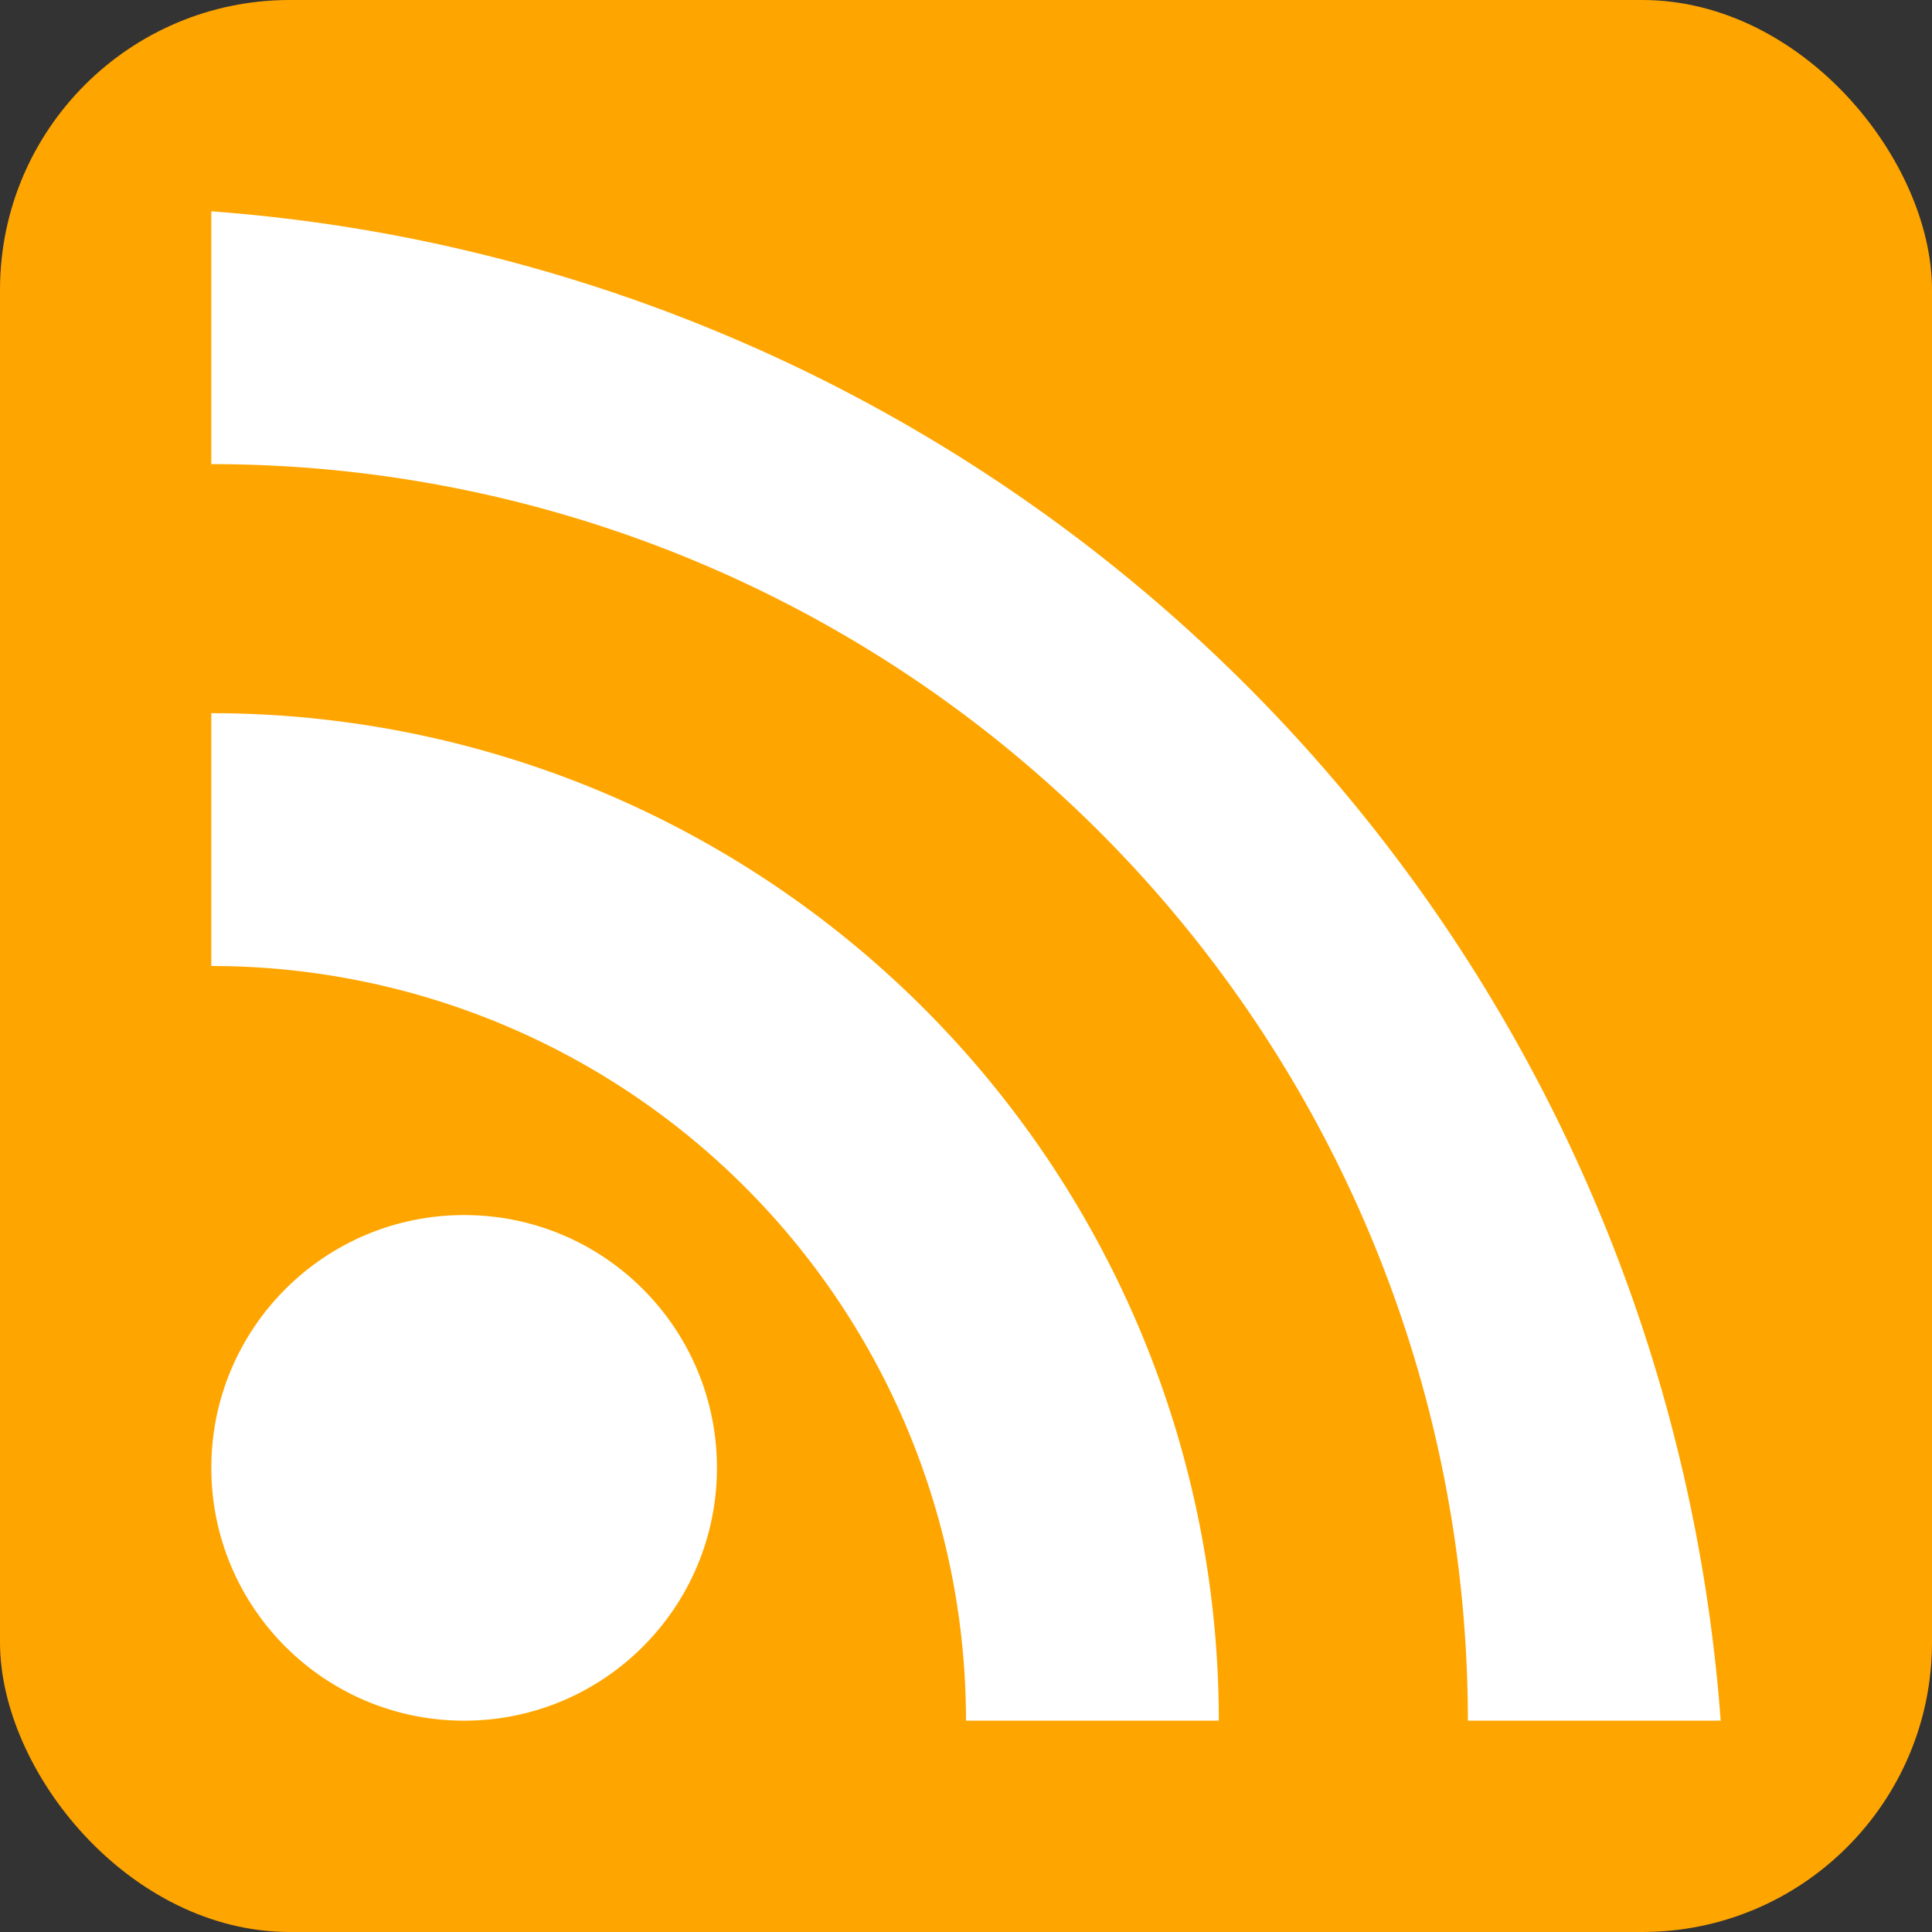
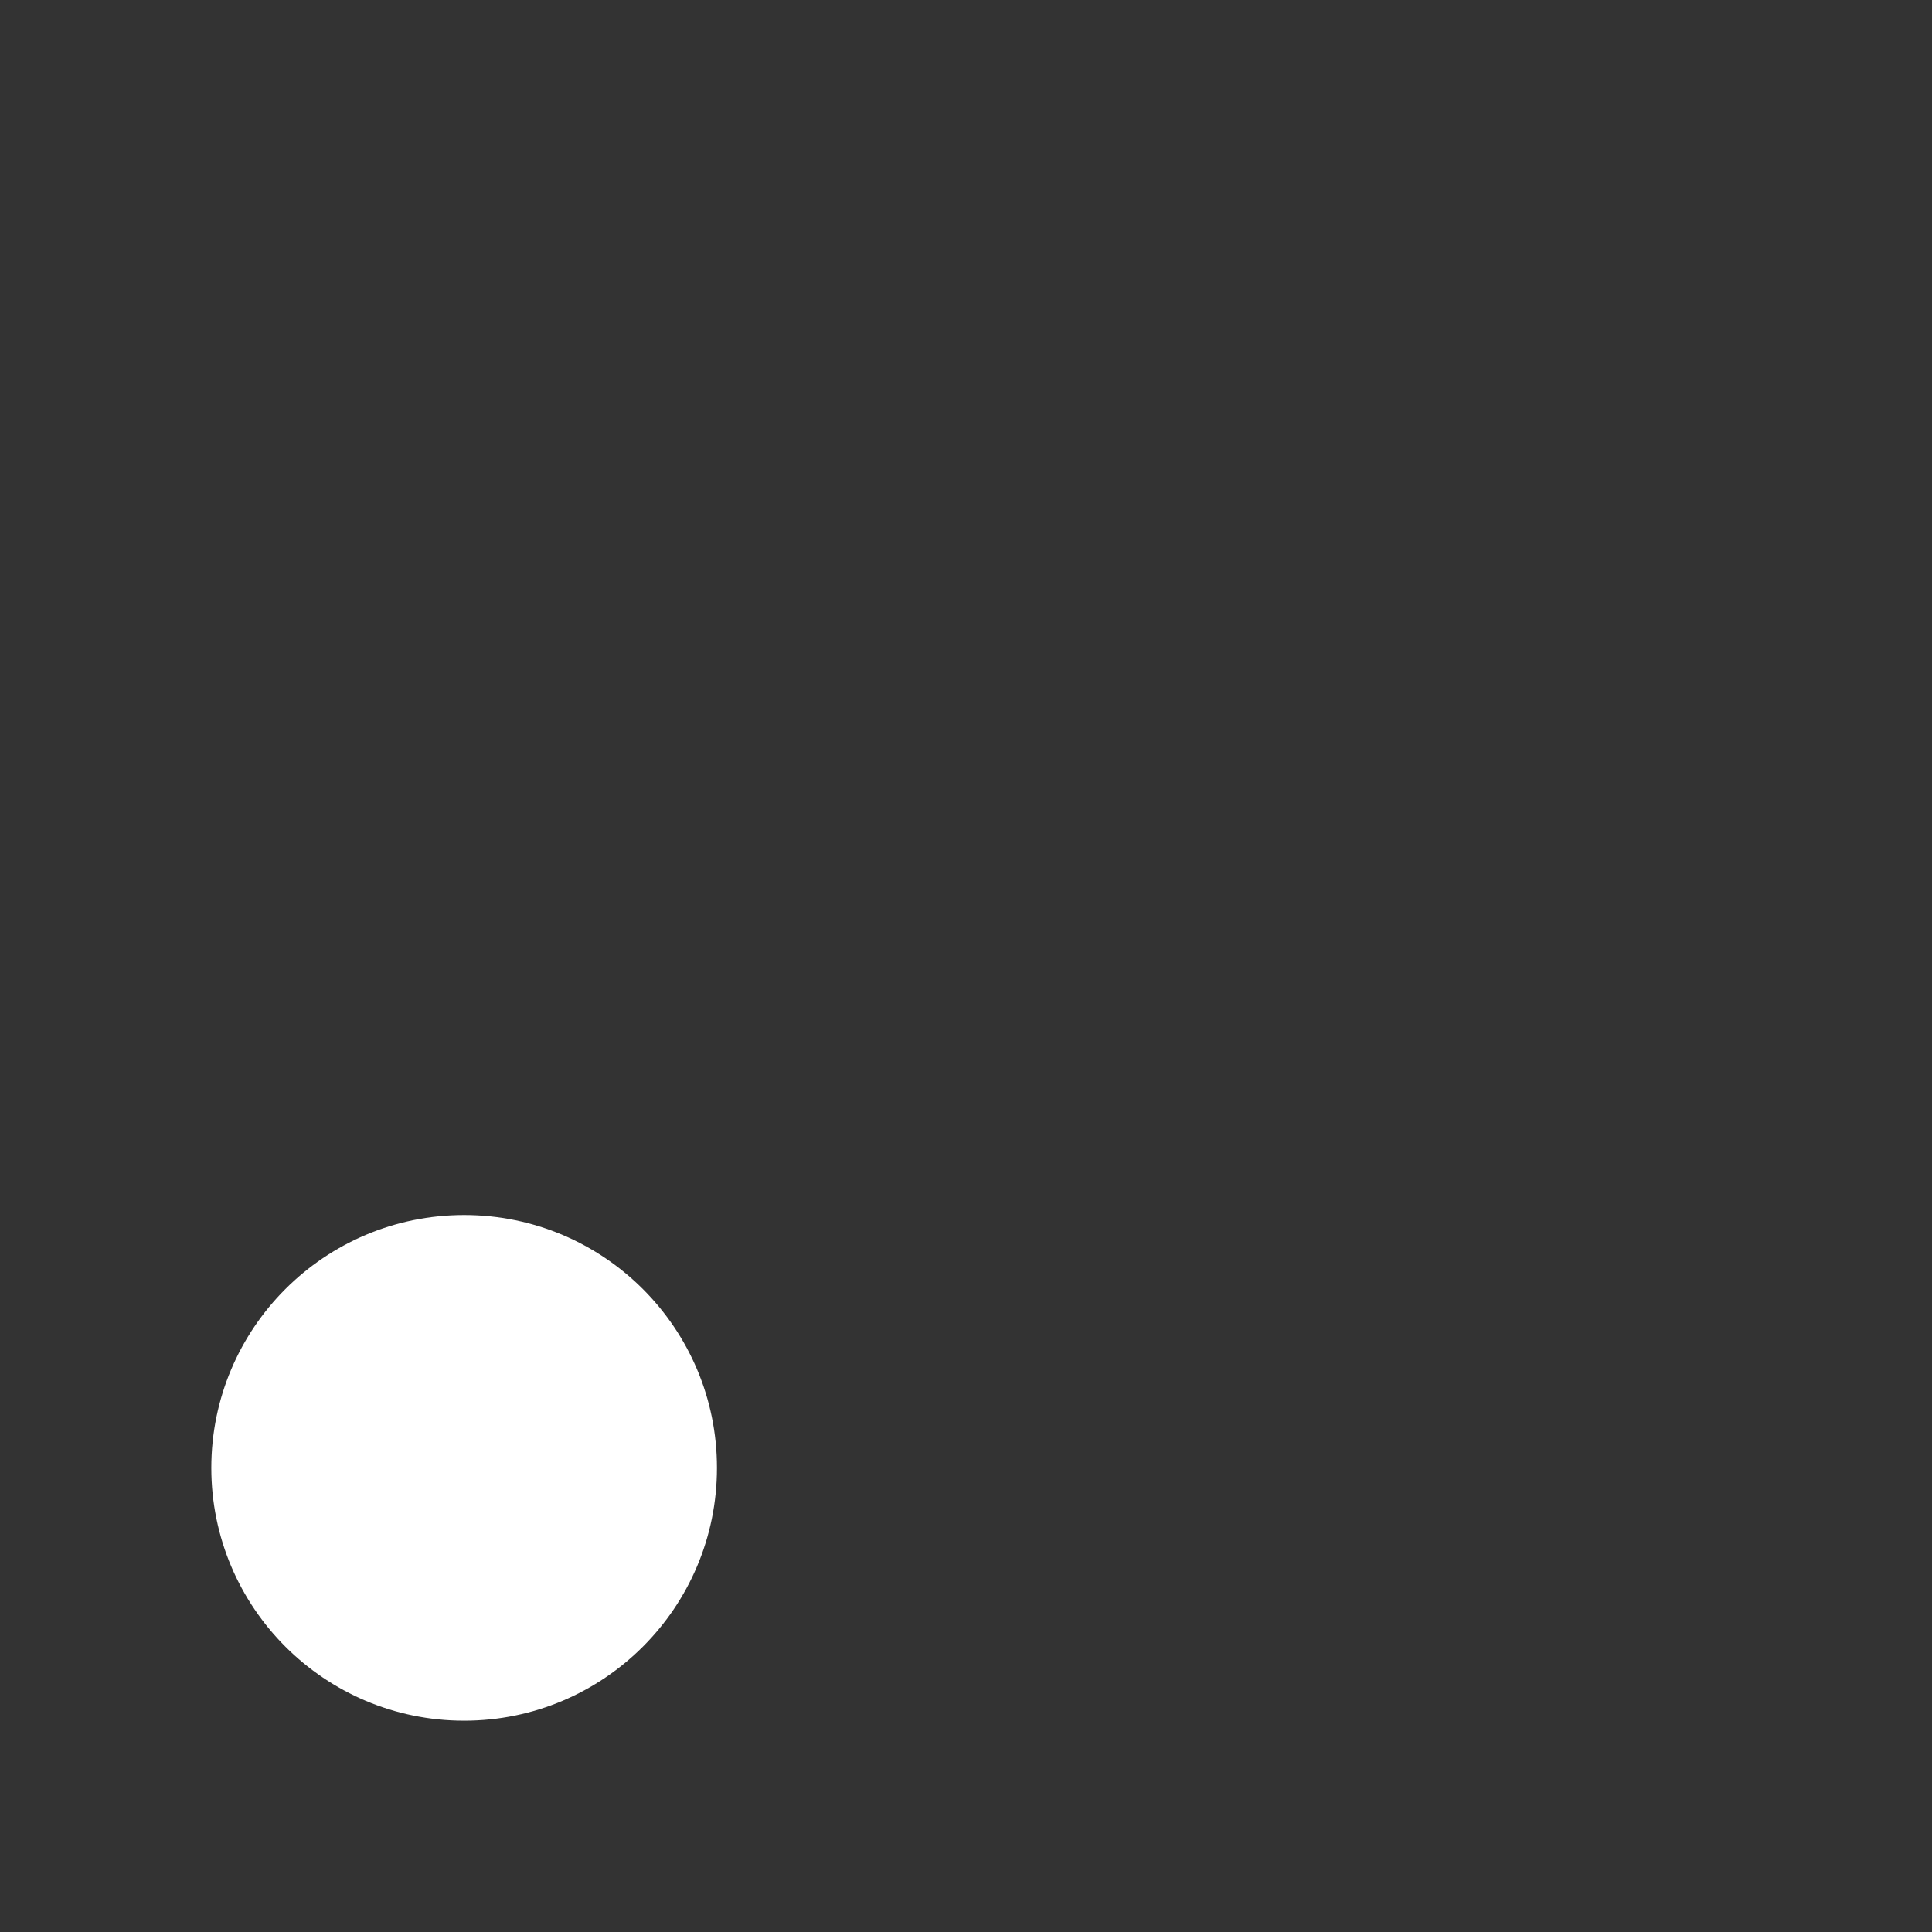
<svg xmlns="http://www.w3.org/2000/svg" viewBox="0 0 512 512">
  <rect x="0" y="0" width="512" height="512" fill="#333333" stroke="none" />
-   <rect fill="#ffa500" height="512" rx="15%" width="512" />
  <g fill="#fff">
    <circle cx="123" cy="389" r="67" />
-     <path d="m56 256a200 200 0 0 1 200 200h67a267 267 0 0 0 -267-267z" />
-     <path d="m56 123a333 333 0 0 1 333 333h67a433 433 0 0 0 -400-400z" />
  </g>
</svg>